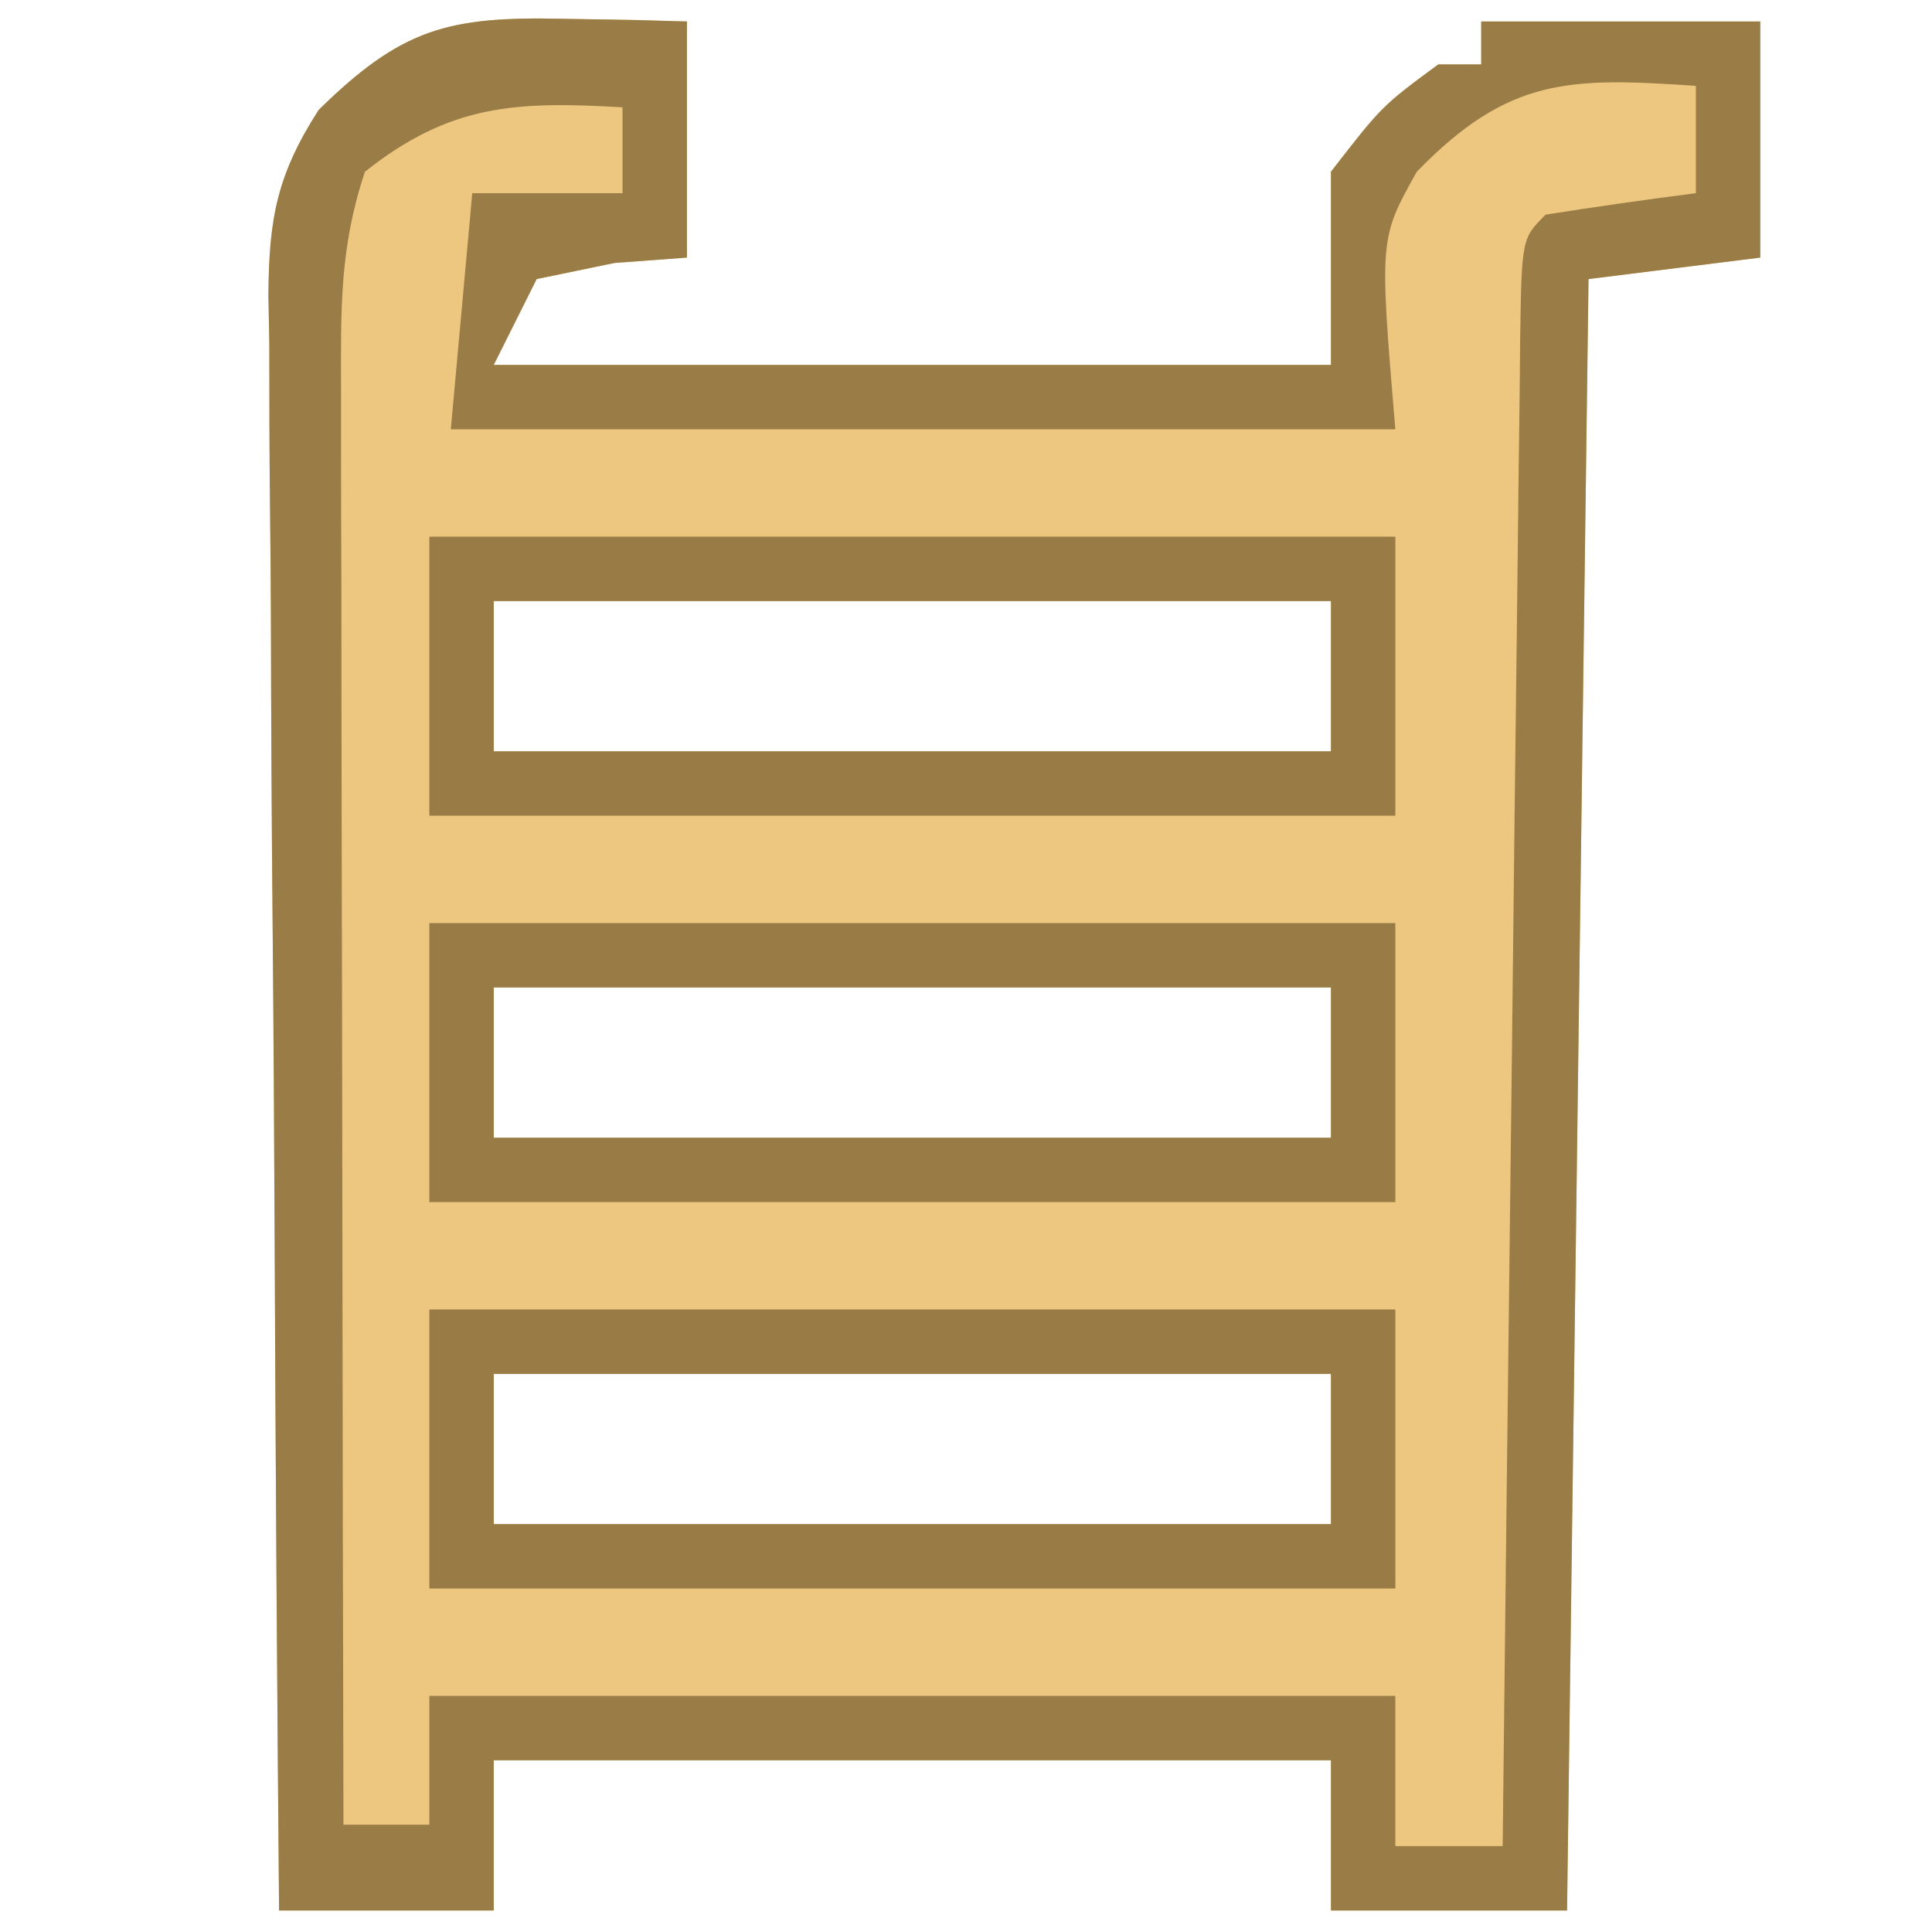
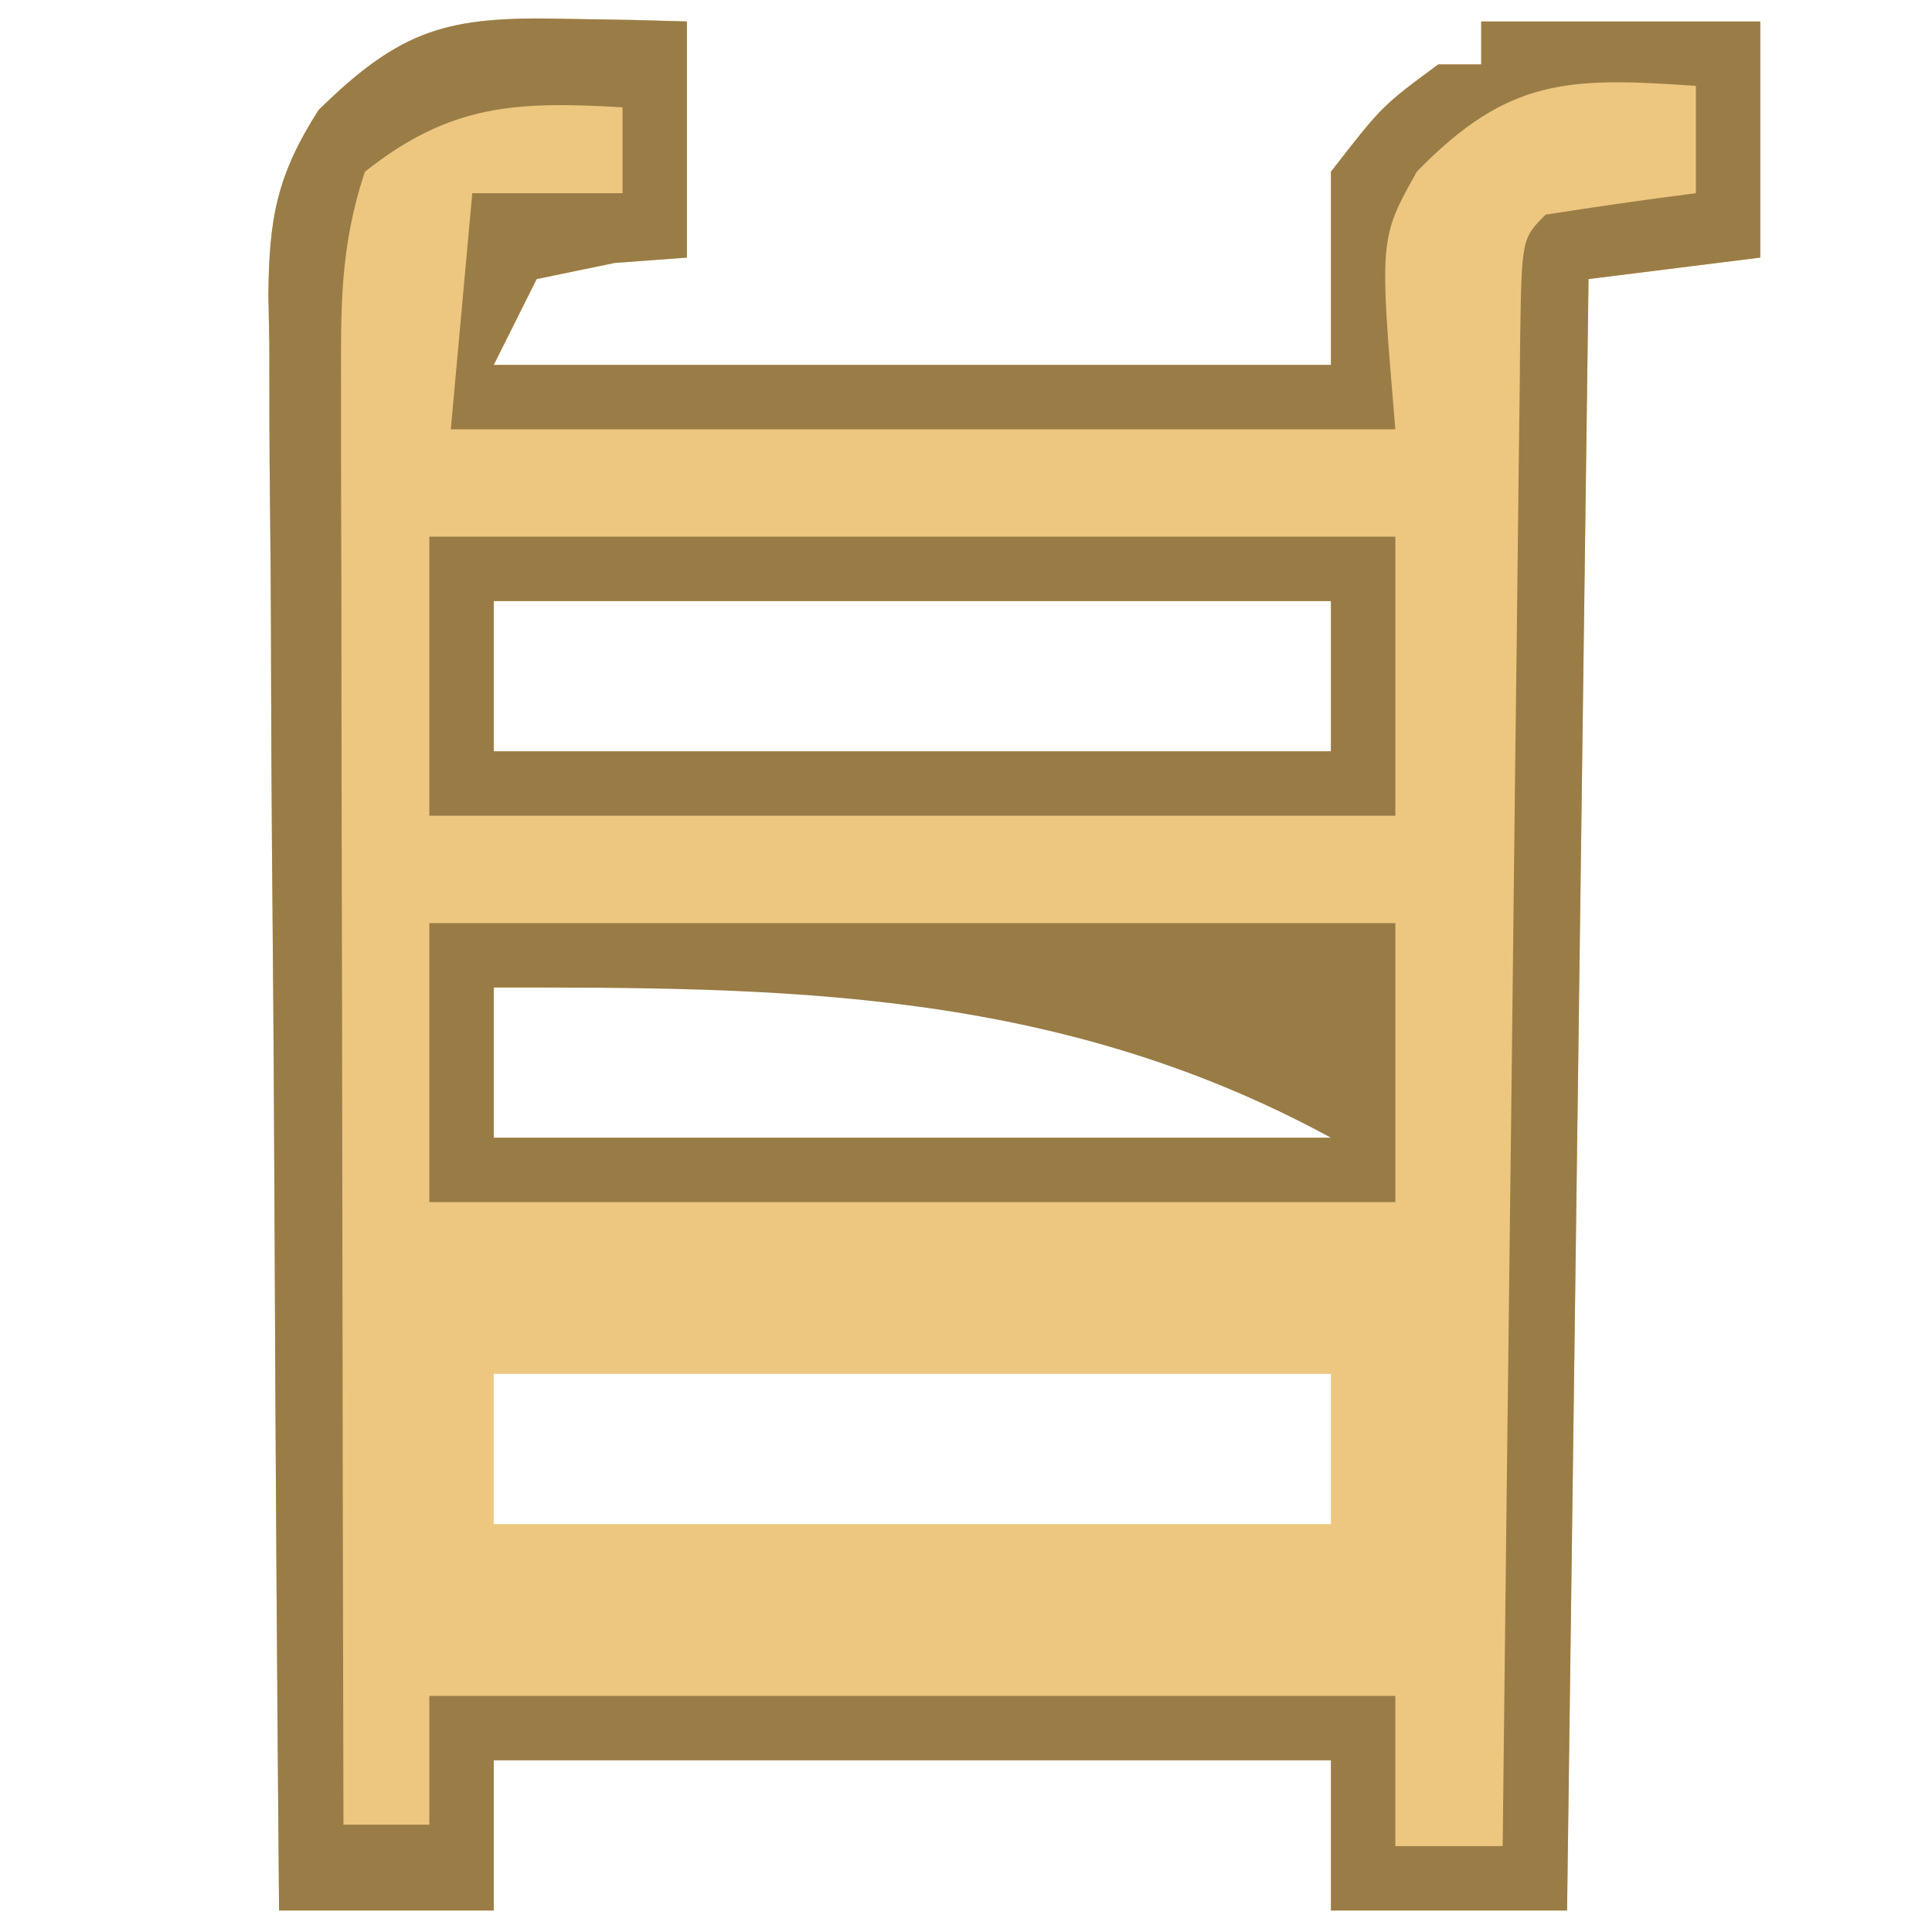
<svg xmlns="http://www.w3.org/2000/svg" version="1.1" width="90" height="90">
  <path d="M0 0 C1.087 0.018 2.173 0.036 3.293 0.055 C4.54 0.089 4.54 0.089 5.812 0.125 C5.812 3.755 5.812 7.385 5.812 11.125 C4.142 11.249 4.142 11.249 2.438 11.375 C1.241 11.623 0.045 11.87 -1.188 12.125 C-1.847 13.445 -2.507 14.765 -3.188 16.125 C9.682 16.125 22.552 16.125 35.812 16.125 C35.812 13.155 35.812 10.185 35.812 7.125 C38.188 4.062 38.188 4.062 40.812 2.125 C41.472 2.125 42.133 2.125 42.812 2.125 C42.812 1.465 42.812 0.805 42.812 0.125 C47.102 0.125 51.392 0.125 55.812 0.125 C55.812 3.755 55.812 7.385 55.812 11.125 C53.172 11.455 50.532 11.785 47.812 12.125 C47.483 37.205 47.153 62.285 46.812 88.125 C43.182 88.125 39.553 88.125 35.812 88.125 C35.812 85.815 35.812 83.505 35.812 81.125 C22.942 81.125 10.072 81.125 -3.188 81.125 C-3.188 83.435 -3.188 85.745 -3.188 88.125 C-6.487 88.125 -9.787 88.125 -13.188 88.125 C-13.28 77.65 -13.351 67.176 -13.395 56.701 C-13.416 51.837 -13.444 46.973 -13.489 42.109 C-13.533 37.415 -13.557 32.721 -13.567 28.026 C-13.574 26.236 -13.589 24.445 -13.61 22.655 C-13.639 20.145 -13.643 17.637 -13.642 15.128 C-13.656 14.389 -13.67 13.649 -13.685 12.887 C-13.657 9.305 -13.296 7.295 -11.347 4.25 C-7.482 0.447 -5.304 -0.114 0 0 Z M-3.188 27.125 C-3.188 29.435 -3.188 31.745 -3.188 34.125 C9.682 34.125 22.552 34.125 35.812 34.125 C35.812 31.815 35.812 29.505 35.812 27.125 C22.942 27.125 10.072 27.125 -3.188 27.125 Z M-3.188 45.125 C-3.188 47.435 -3.188 49.745 -3.188 52.125 C9.682 52.125 22.552 52.125 35.812 52.125 C35.812 49.815 35.812 47.505 35.812 45.125 C22.942 45.125 10.072 45.125 -3.188 45.125 Z M-3.188 63.125 C-3.188 65.435 -3.188 67.745 -3.188 70.125 C9.682 70.125 22.552 70.125 35.812 70.125 C35.812 67.815 35.812 65.505 35.812 63.125 C22.942 63.125 10.072 63.125 -3.188 63.125 Z " fill="#EDC780" transform="translate(26.188,0.875)" />
  <path d="M0 0 C1.087 0.018 2.173 0.036 3.293 0.055 C4.54 0.089 4.54 0.089 5.812 0.125 C5.812 3.755 5.812 7.385 5.812 11.125 C4.142 11.249 4.142 11.249 2.438 11.375 C1.241 11.623 0.045 11.87 -1.188 12.125 C-1.847 13.445 -2.507 14.765 -3.188 16.125 C9.682 16.125 22.552 16.125 35.812 16.125 C35.812 13.155 35.812 10.185 35.812 7.125 C38.188 4.062 38.188 4.062 40.812 2.125 C41.472 2.125 42.133 2.125 42.812 2.125 C42.812 1.465 42.812 0.805 42.812 0.125 C47.102 0.125 51.392 0.125 55.812 0.125 C55.812 3.755 55.812 7.385 55.812 11.125 C53.172 11.455 50.532 11.785 47.812 12.125 C47.483 37.205 47.153 62.285 46.812 88.125 C43.182 88.125 39.553 88.125 35.812 88.125 C35.812 85.815 35.812 83.505 35.812 81.125 C22.942 81.125 10.072 81.125 -3.188 81.125 C-3.188 83.435 -3.188 85.745 -3.188 88.125 C-6.487 88.125 -9.787 88.125 -13.188 88.125 C-13.28 77.65 -13.351 67.176 -13.395 56.701 C-13.416 51.837 -13.444 46.973 -13.489 42.109 C-13.533 37.415 -13.557 32.721 -13.567 28.026 C-13.574 26.236 -13.589 24.445 -13.61 22.655 C-13.639 20.145 -13.643 17.637 -13.642 15.128 C-13.656 14.389 -13.67 13.649 -13.685 12.887 C-13.657 9.305 -13.296 7.295 -11.347 4.25 C-7.482 0.447 -5.304 -0.114 0 0 Z M39.812 7.125 C38.067 10.243 38.067 10.243 38.812 19.125 C24.293 19.125 9.773 19.125 -5.188 19.125 C-4.857 15.495 -4.527 11.865 -4.188 8.125 C-1.877 8.125 0.432 8.125 2.812 8.125 C2.812 6.805 2.812 5.485 2.812 4.125 C-2.152 3.833 -5.225 3.978 -9.188 7.125 C-10.373 10.682 -10.307 13.503 -10.301 17.259 C-10.301 17.981 -10.301 18.703 -10.301 19.447 C-10.301 21.833 -10.293 24.219 -10.285 26.605 C-10.283 28.26 -10.282 29.915 -10.281 31.57 C-10.277 35.925 -10.267 40.28 -10.256 44.635 C-10.246 49.079 -10.241 53.523 -10.236 57.967 C-10.226 66.686 -10.209 75.406 -10.188 84.125 C-8.867 84.125 -7.548 84.125 -6.188 84.125 C-6.188 82.145 -6.188 80.165 -6.188 78.125 C8.662 78.125 23.512 78.125 38.812 78.125 C38.812 80.435 38.812 82.745 38.812 85.125 C40.462 85.125 42.112 85.125 43.812 85.125 C43.823 84.188 43.833 83.25 43.844 82.284 C43.941 73.47 44.044 64.655 44.152 55.84 C44.207 51.308 44.261 46.776 44.31 42.244 C44.357 37.874 44.41 33.504 44.465 29.134 C44.486 27.463 44.505 25.791 44.522 24.12 C44.546 21.788 44.576 19.456 44.607 17.123 C44.613 16.426 44.619 15.728 44.625 15.009 C44.698 10.239 44.698 10.239 45.812 9.125 C48.141 8.757 50.474 8.423 52.812 8.125 C52.812 6.475 52.812 4.825 52.812 3.125 C46.963 2.728 44.105 2.702 39.812 7.125 Z " fill="#9A7D46" transform="translate(26.188,0.875)" />
-   <path d="M0 0 C14.85 0 29.7 0 45 0 C45 4.29 45 8.58 45 13 C30.15 13 15.3 13 0 13 C0 8.71 0 4.42 0 0 Z M3 3 C3 5.31 3 7.62 3 10 C15.87 10 28.74 10 42 10 C42 7.69 42 5.38 42 3 C29.13 3 16.26 3 3 3 Z " fill="#987B45" transform="translate(20,61)" />
-   <path d="M0 0 C14.85 0 29.7 0 45 0 C45 4.29 45 8.58 45 13 C30.15 13 15.3 13 0 13 C0 8.71 0 4.42 0 0 Z M3 3 C3 5.31 3 7.62 3 10 C15.87 10 28.74 10 42 10 C42 7.69 42 5.38 42 3 C29.13 3 16.26 3 3 3 Z " fill="#987B45" transform="translate(20,43)" />
+   <path d="M0 0 C14.85 0 29.7 0 45 0 C45 4.29 45 8.58 45 13 C30.15 13 15.3 13 0 13 C0 8.71 0 4.42 0 0 Z M3 3 C3 5.31 3 7.62 3 10 C15.87 10 28.74 10 42 10 C29.13 3 16.26 3 3 3 Z " fill="#987B45" transform="translate(20,43)" />
  <path d="M0 0 C14.85 0 29.7 0 45 0 C45 4.29 45 8.58 45 13 C30.15 13 15.3 13 0 13 C0 8.71 0 4.42 0 0 Z M3 3 C3 5.31 3 7.62 3 10 C15.87 10 28.74 10 42 10 C42 7.69 42 5.38 42 3 C29.13 3 16.26 3 3 3 Z " fill="#987B45" transform="translate(20,25)" />
</svg>